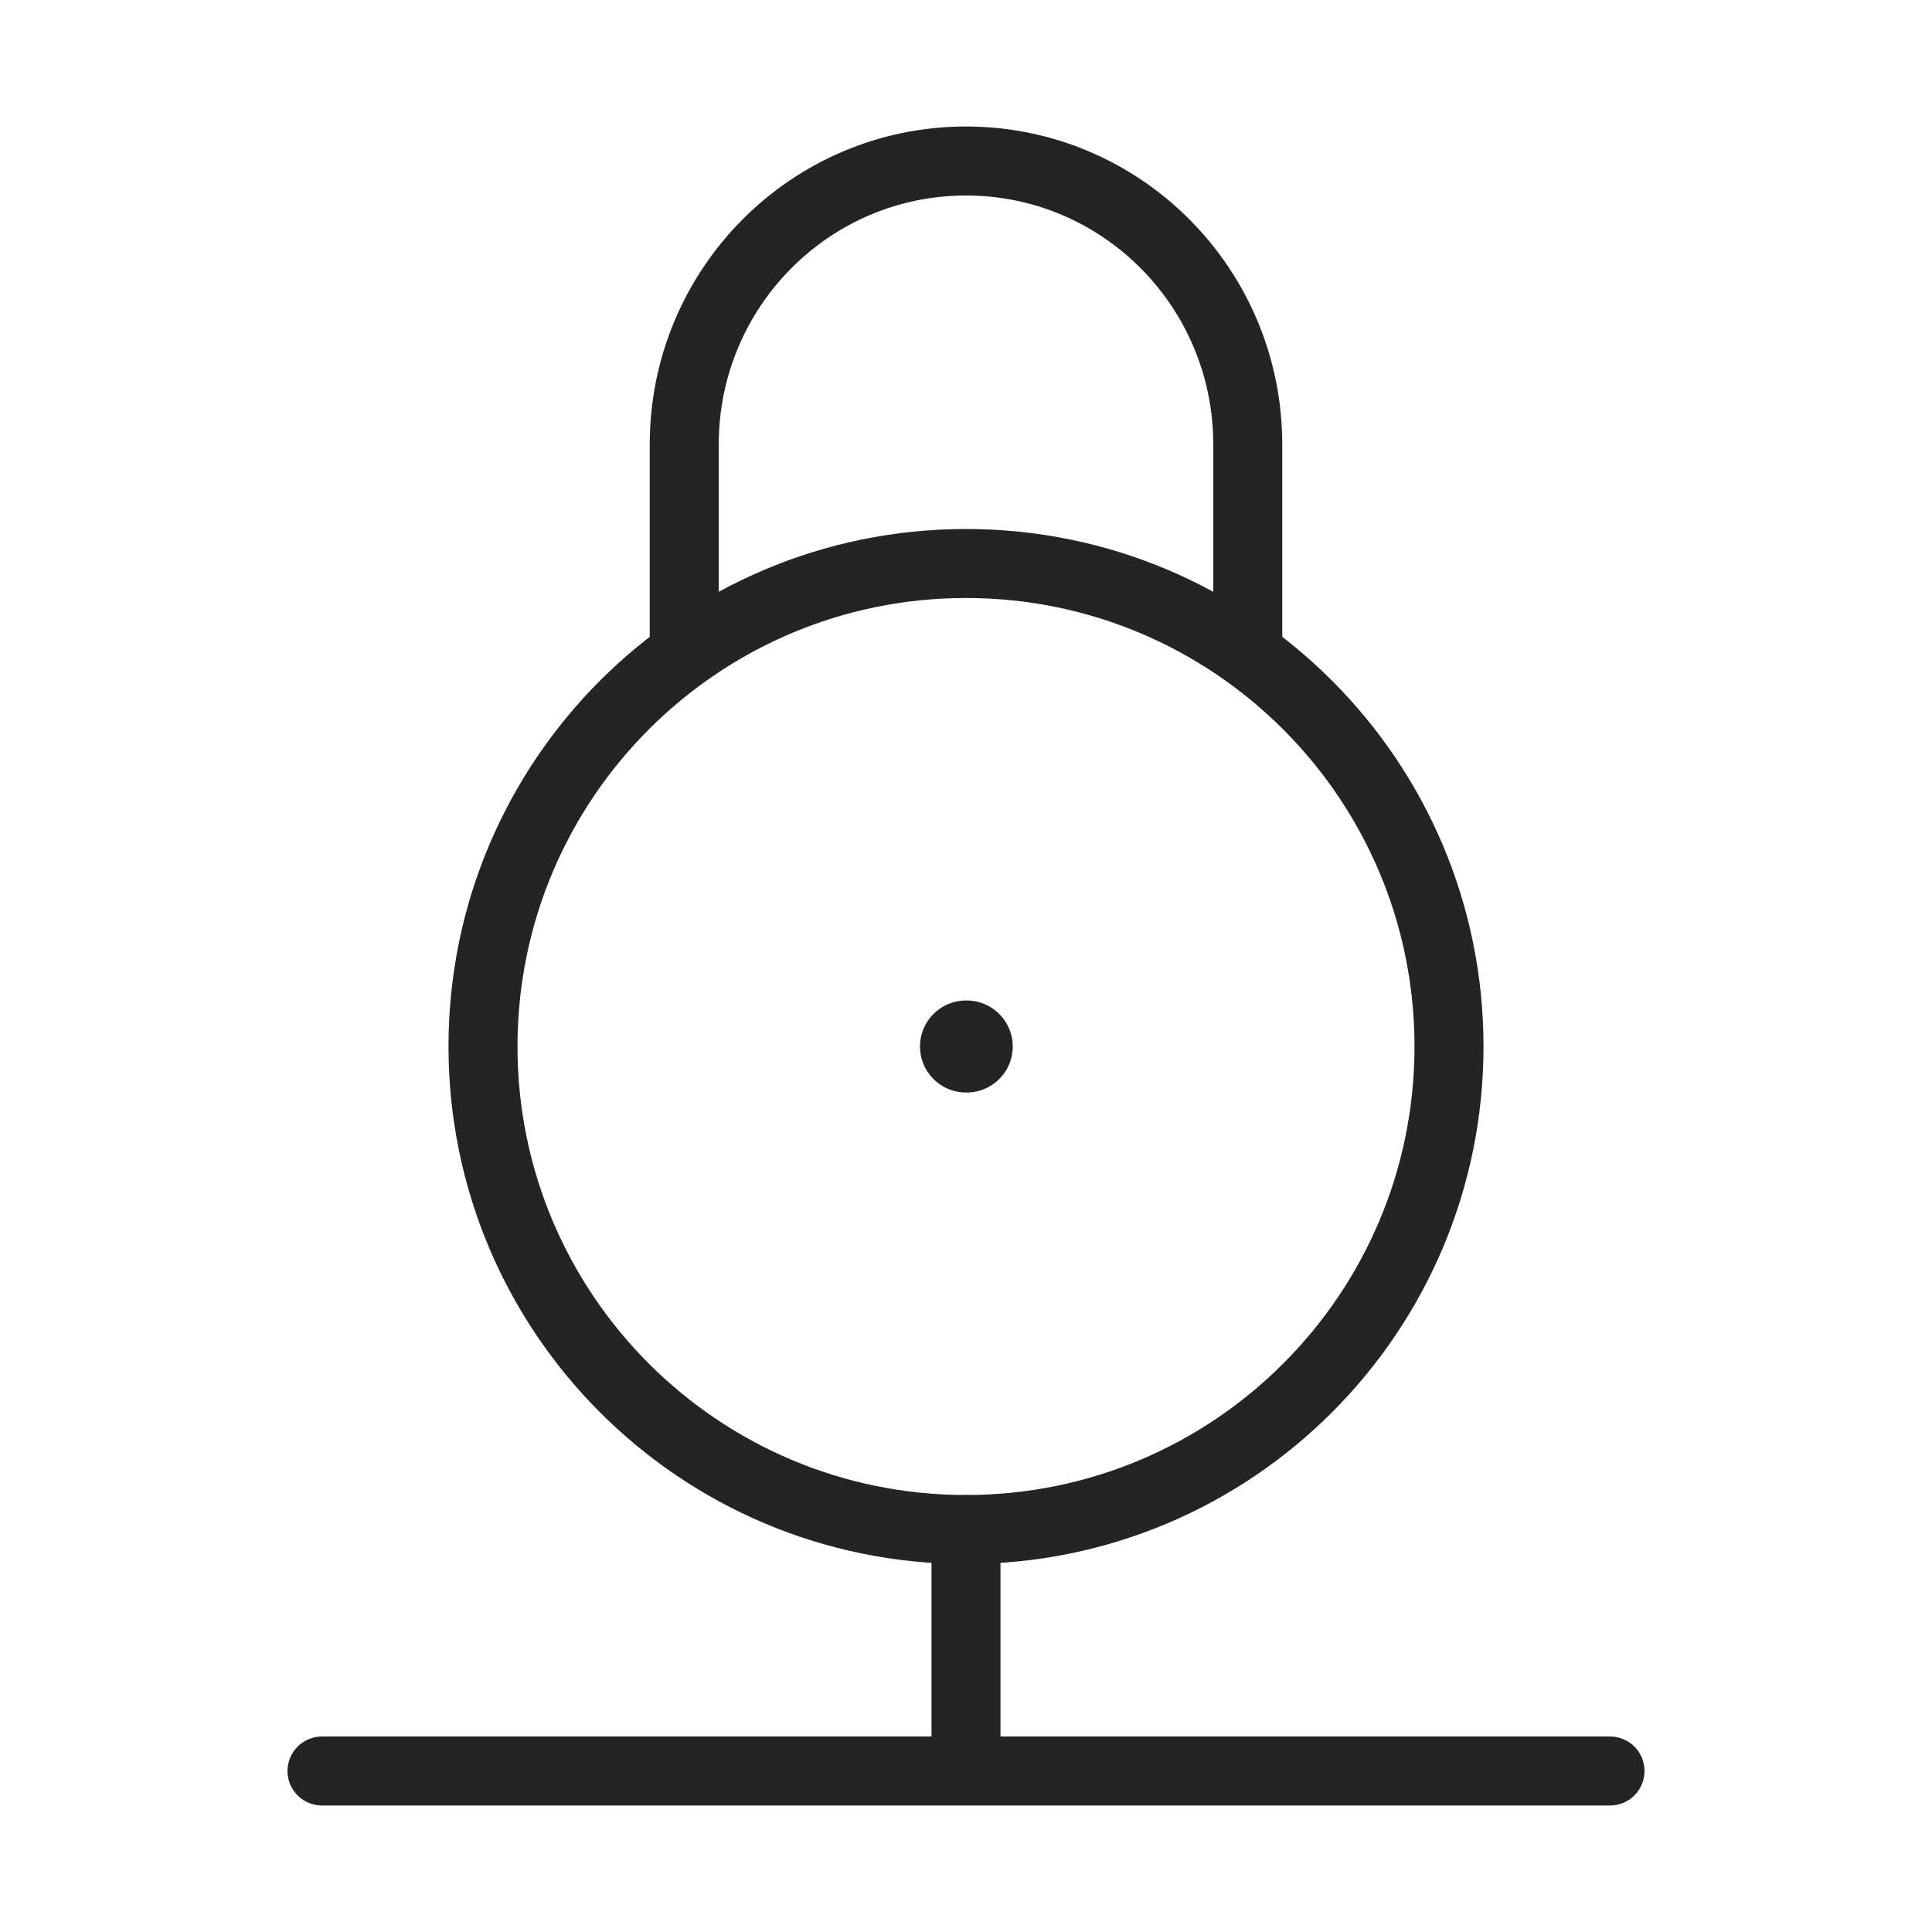
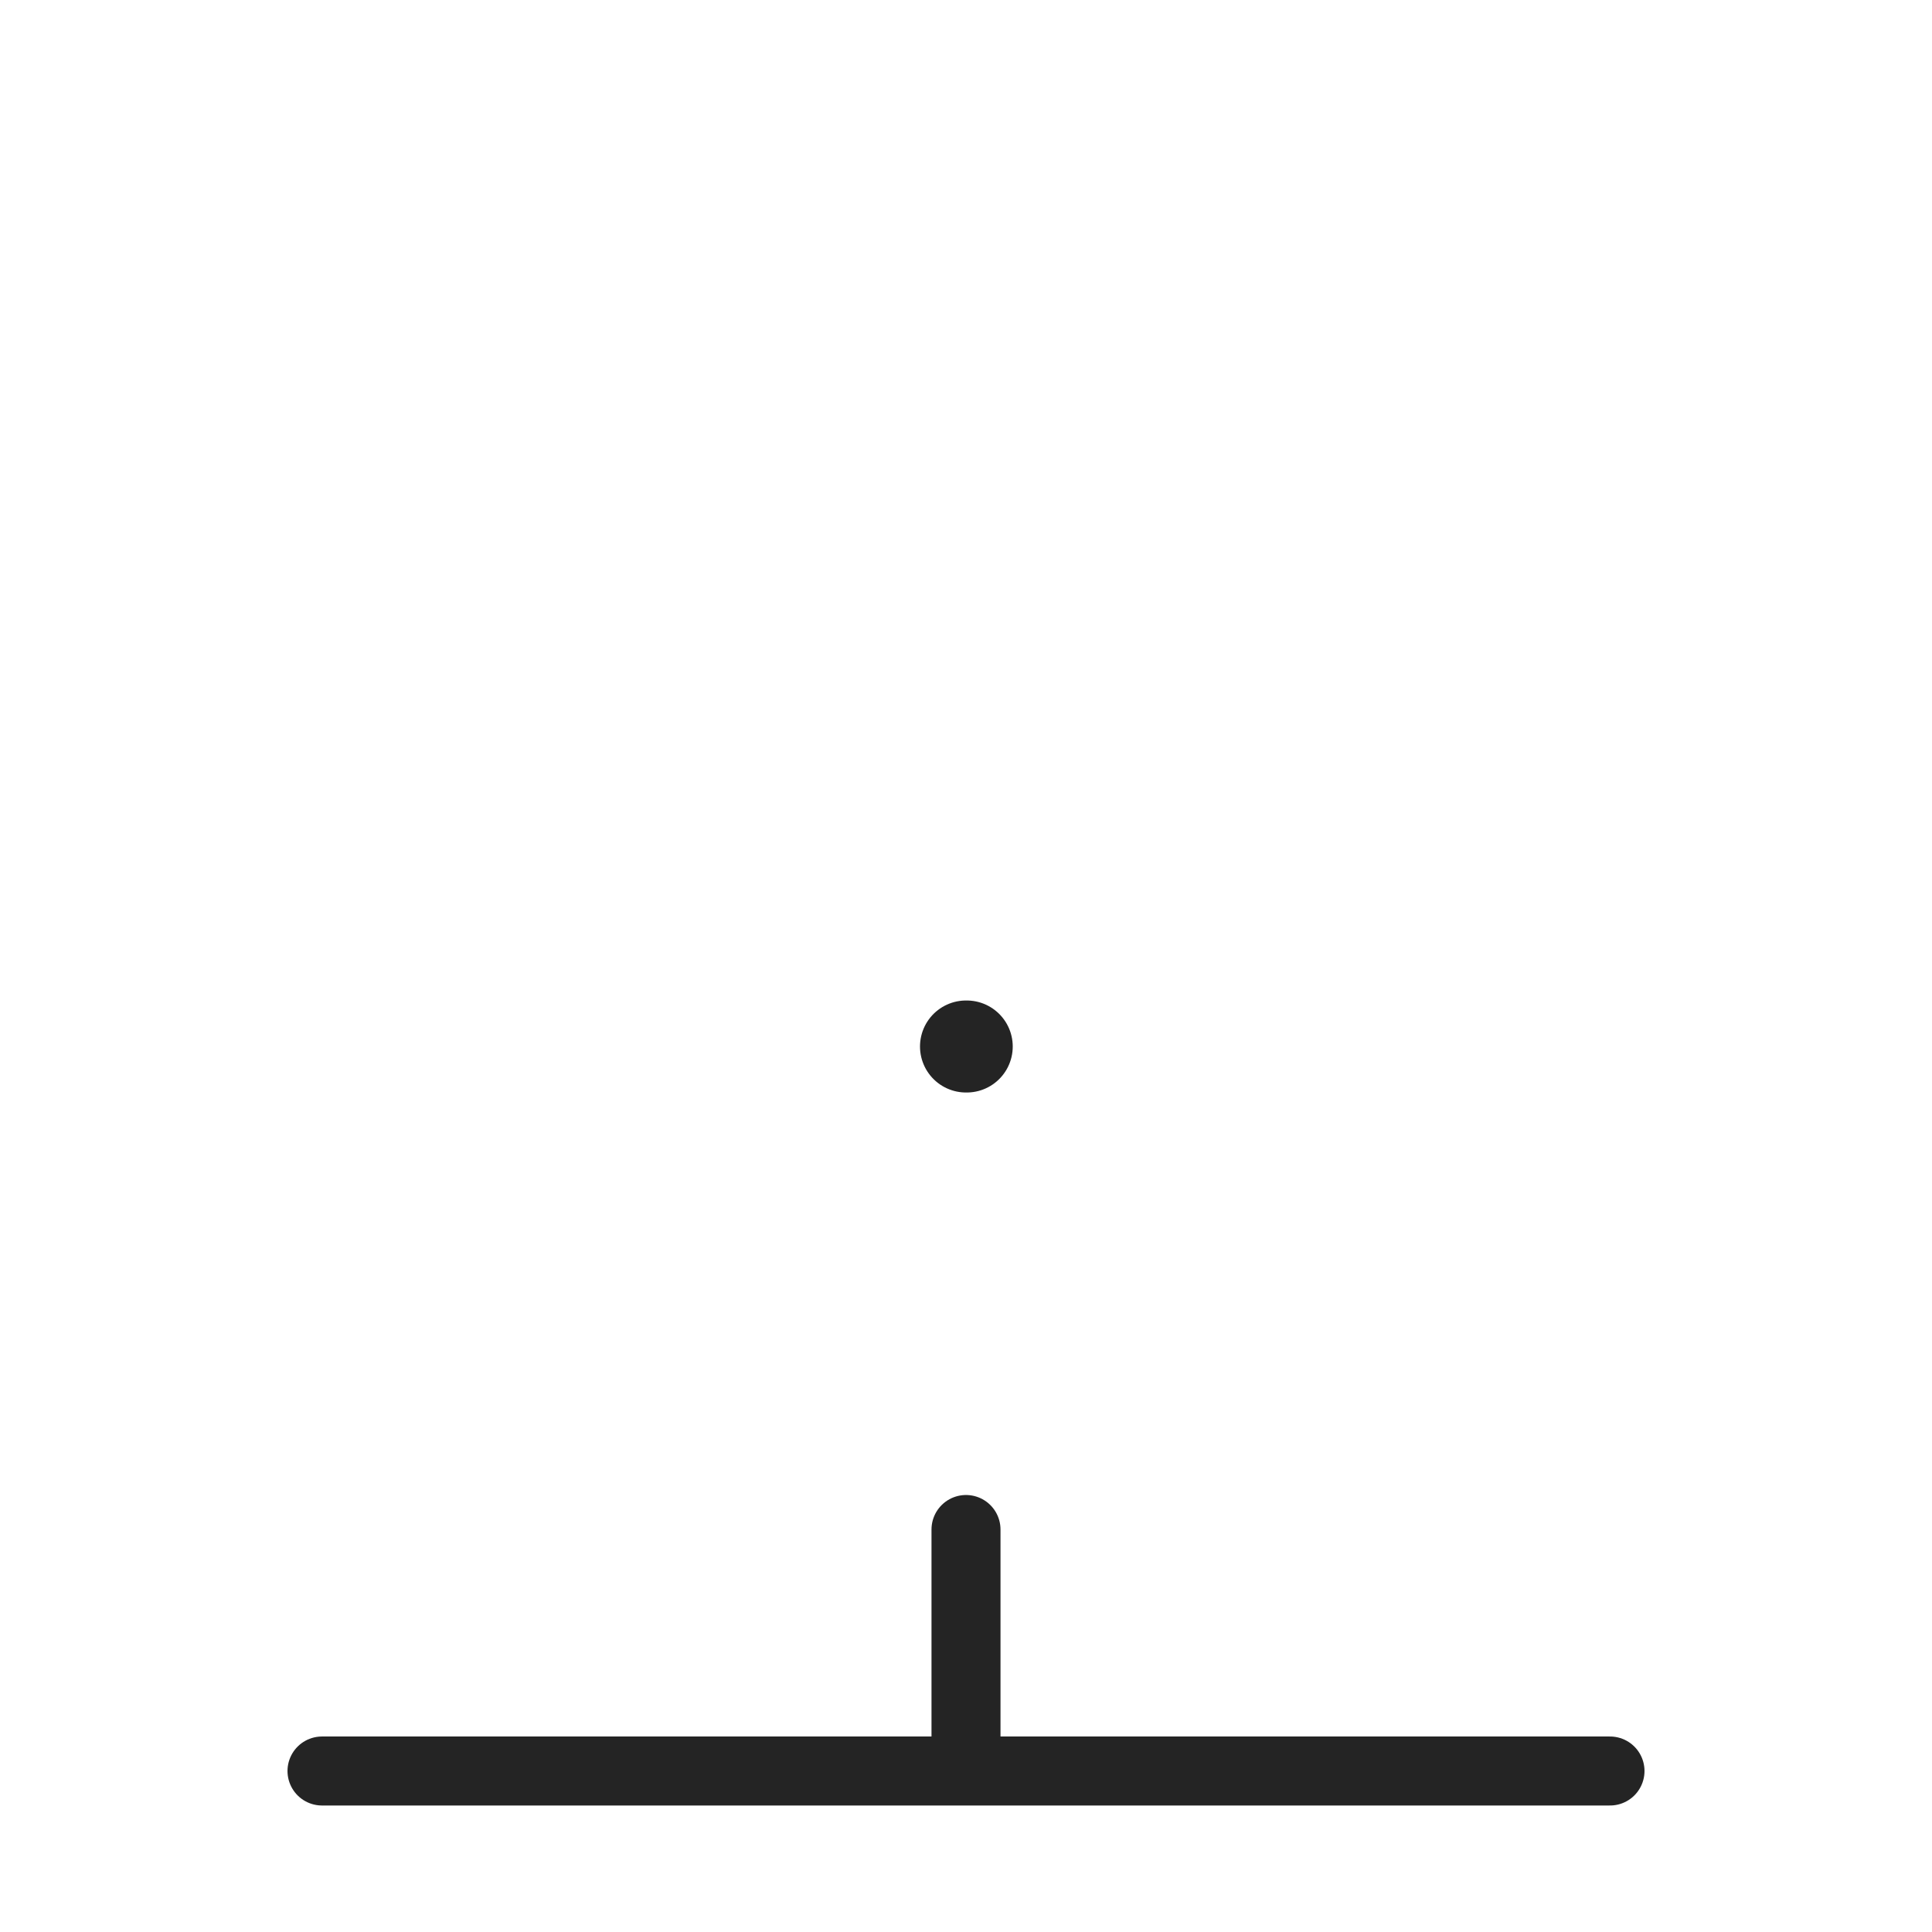
<svg xmlns="http://www.w3.org/2000/svg" width="84" height="84" viewBox="0 0 84 84" fill="none">
-   <path d="M21 45.5C21 33.902 30.402 24.5 42 24.5C53.598 24.5 63 33.902 63 45.5C63 57.098 53.598 66.5 42 66.5C30.402 66.5 21 57.098 21 45.5Z" stroke="#242424" stroke-width="3" />
-   <path d="M54.25 28V19.322C54.25 12.517 48.766 7 42 7C35.234 7 29.75 12.517 29.75 19.322V28" stroke="#242424" stroke-width="3" />
  <path d="M42 45.5H42.032" stroke="#242424" stroke-width="4" stroke-linecap="round" stroke-linejoin="round" />
  <path d="M42 66.5V77M42 77H70M42 77H14" stroke="#242424" stroke-width="3" stroke-linecap="round" stroke-linejoin="round" />
</svg>